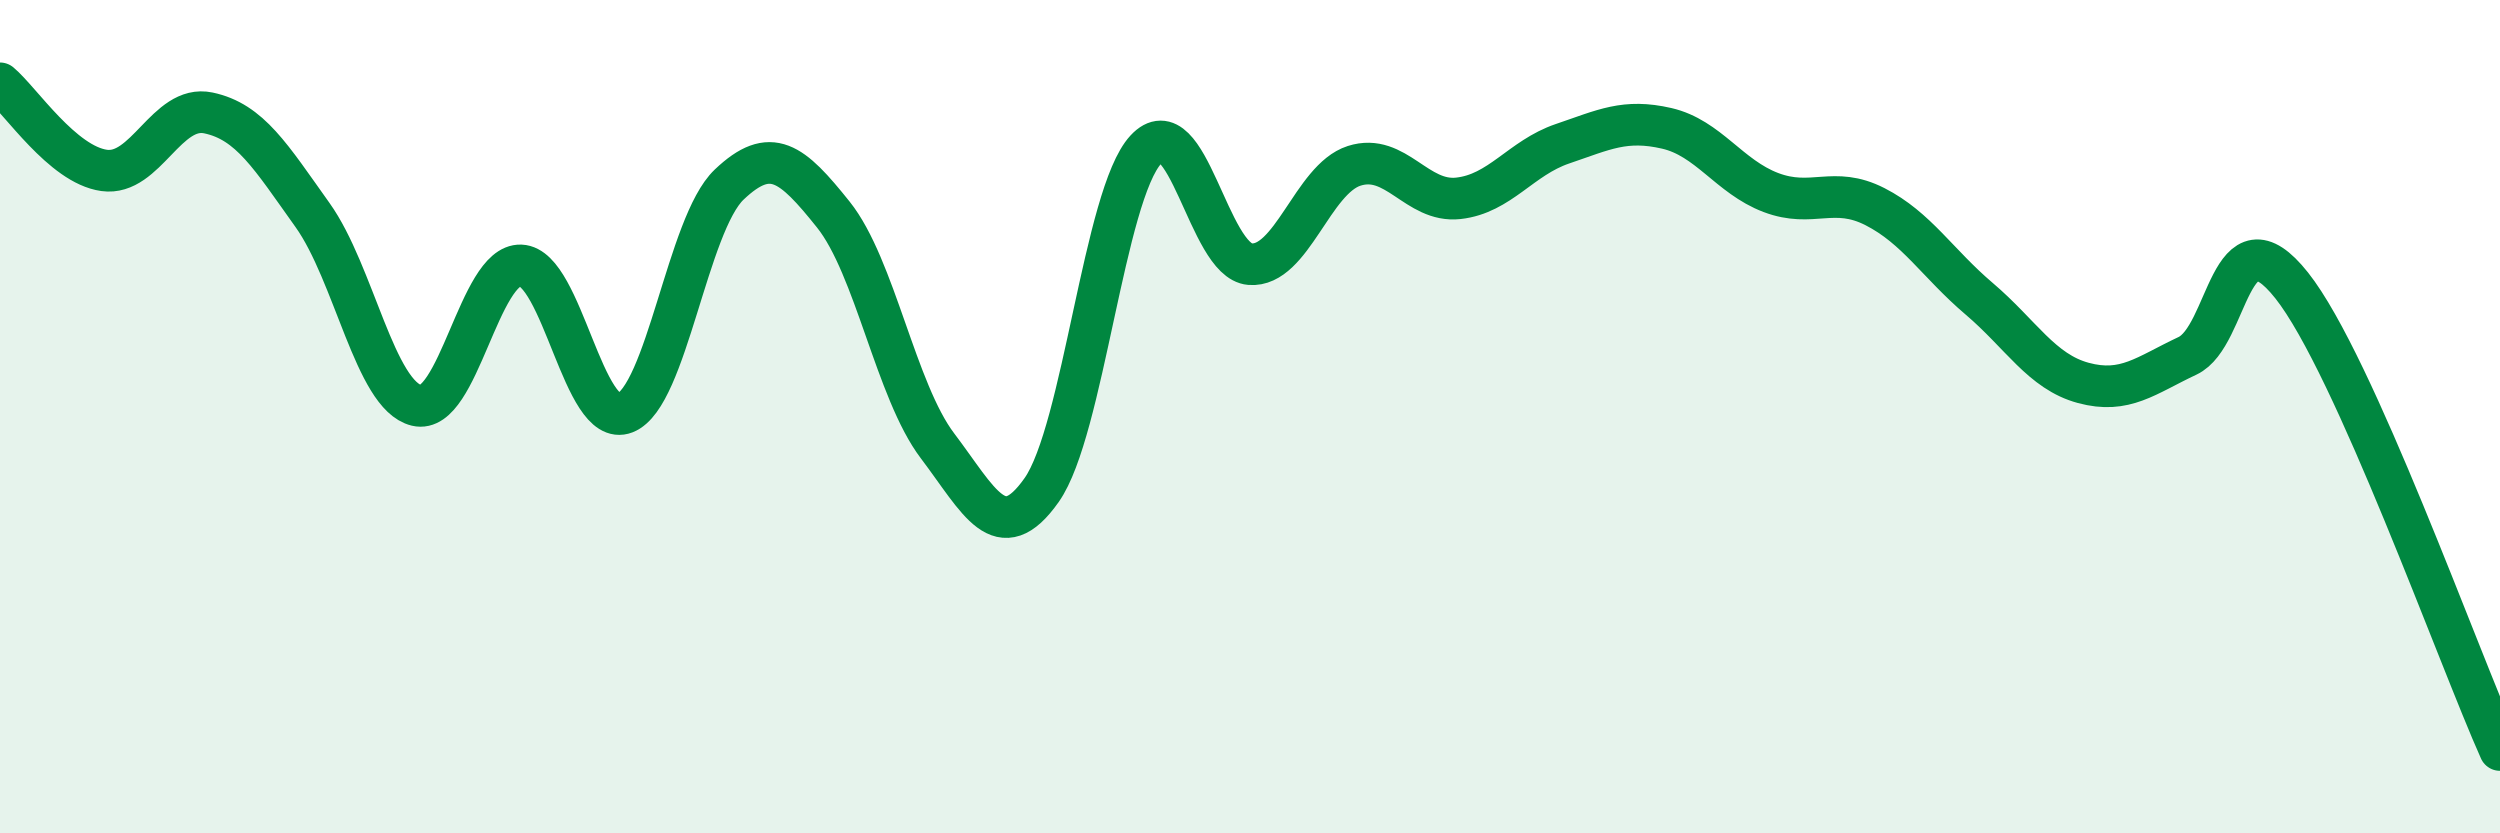
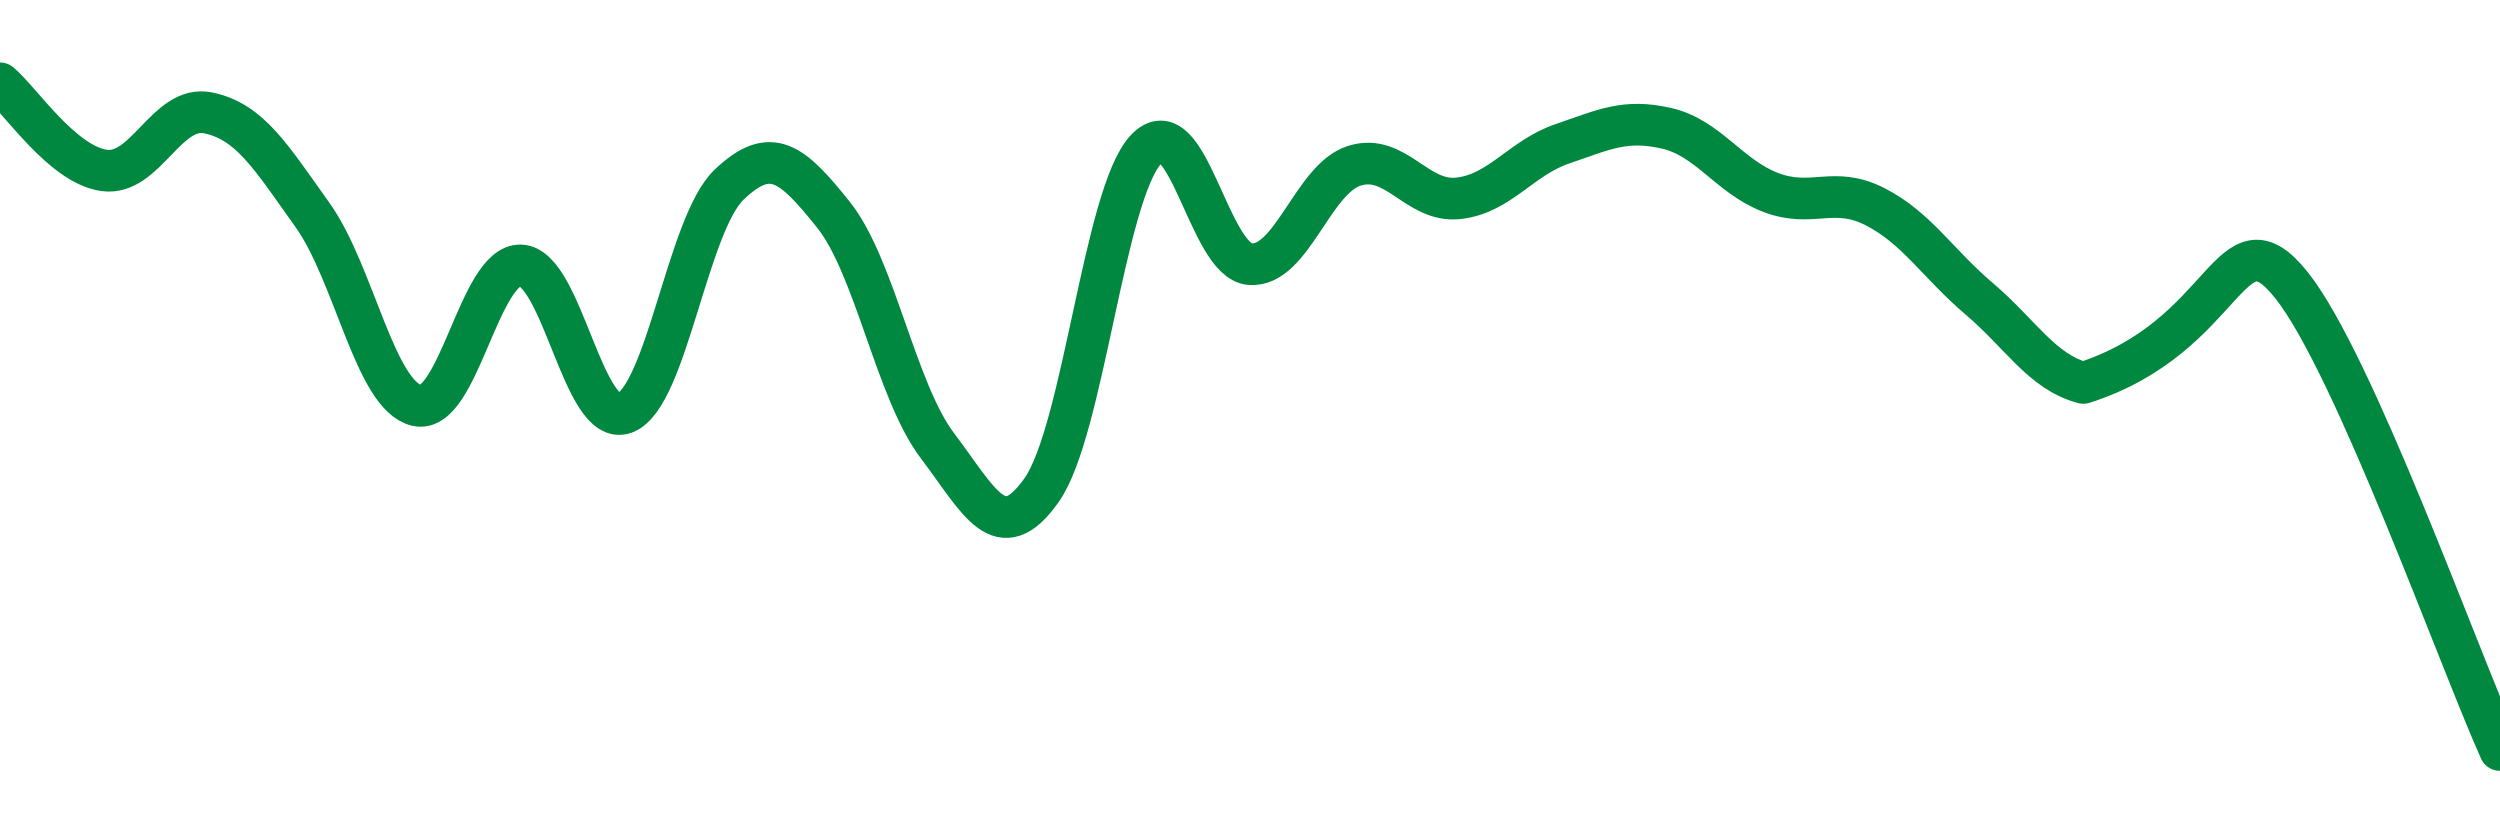
<svg xmlns="http://www.w3.org/2000/svg" width="60" height="20" viewBox="0 0 60 20">
-   <path d="M 0,2 C 0.5,2.42 1.5,3.95 2.5,4.09 C 3.5,4.23 4,2.5 5,2.71 C 6,2.92 6.5,3.76 7.5,5.16 C 8.5,6.56 9,9.49 10,9.73 C 11,9.97 11.5,6.33 12.5,6.37 C 13.5,6.41 14,10.3 15,9.91 C 16,9.52 16.5,5.38 17.5,4.43 C 18.5,3.48 19,3.9 20,5.15 C 21,6.4 21.5,9.38 22.5,10.7 C 23.5,12.02 24,13.18 25,11.76 C 26,10.34 26.5,4.67 27.5,3.59 C 28.5,2.51 29,6.26 30,6.34 C 31,6.42 31.5,4.3 32.5,3.98 C 33.5,3.66 34,4.87 35,4.76 C 36,4.65 36.5,3.79 37.5,3.45 C 38.5,3.11 39,2.85 40,3.08 C 41,3.31 41.5,4.24 42.5,4.62 C 43.5,5 44,4.45 45,4.96 C 46,5.47 46.5,6.32 47.5,7.17 C 48.5,8.02 49,8.92 50,9.19 C 51,9.46 51.5,9.01 52.5,8.54 C 53.5,8.07 53.5,4.96 55,6.85 C 56.5,8.74 59,15.77 60,18L60 20L0 20Z" fill="#008740" opacity="0.1" stroke-linecap="round" stroke-linejoin="round" />
-   <path d="M 0,2 C 0.5,2.42 1.5,3.95 2.5,4.09 C 3.5,4.23 4,2.5 5,2.71 C 6,2.92 6.5,3.76 7.5,5.16 C 8.5,6.56 9,9.49 10,9.73 C 11,9.97 11.5,6.33 12.5,6.37 C 13.5,6.41 14,10.3 15,9.91 C 16,9.52 16.5,5.38 17.5,4.43 C 18.5,3.48 19,3.9 20,5.15 C 21,6.4 21.5,9.38 22.5,10.7 C 23.5,12.02 24,13.18 25,11.76 C 26,10.34 26.5,4.67 27.5,3.59 C 28.5,2.51 29,6.26 30,6.34 C 31,6.42 31.5,4.3 32.5,3.98 C 33.5,3.66 34,4.87 35,4.76 C 36,4.65 36.5,3.79 37.5,3.45 C 38.5,3.11 39,2.85 40,3.08 C 41,3.31 41.5,4.24 42.5,4.62 C 43.5,5 44,4.45 45,4.96 C 46,5.47 46.5,6.32 47.5,7.17 C 48.5,8.02 49,8.92 50,9.19 C 51,9.46 51.5,9.01 52.5,8.54 C 53.5,8.07 53.5,4.96 55,6.85 C 56.5,8.74 59,15.77 60,18" stroke="#008740" stroke-width="1" fill="none" stroke-linecap="round" stroke-linejoin="round" />
+   <path d="M 0,2 C 0.5,2.42 1.5,3.95 2.5,4.09 C 3.5,4.23 4,2.5 5,2.71 C 6,2.92 6.5,3.76 7.5,5.16 C 8.5,6.56 9,9.49 10,9.73 C 11,9.97 11.5,6.33 12.5,6.37 C 13.5,6.41 14,10.3 15,9.91 C 16,9.52 16.5,5.38 17.5,4.43 C 18.5,3.48 19,3.9 20,5.15 C 21,6.4 21.5,9.38 22.5,10.7 C 23.5,12.02 24,13.18 25,11.76 C 26,10.34 26.5,4.67 27.5,3.59 C 28.5,2.51 29,6.26 30,6.34 C 31,6.42 31.5,4.3 32.5,3.98 C 33.5,3.66 34,4.87 35,4.76 C 36,4.65 36.5,3.79 37.5,3.45 C 38.5,3.11 39,2.85 40,3.08 C 41,3.31 41.5,4.24 42.5,4.62 C 43.5,5 44,4.45 45,4.96 C 46,5.47 46.5,6.32 47.5,7.17 C 48.5,8.02 49,8.92 50,9.19 C 53.5,8.07 53.5,4.96 55,6.85 C 56.5,8.74 59,15.77 60,18" stroke="#008740" stroke-width="1" fill="none" stroke-linecap="round" stroke-linejoin="round" />
</svg>